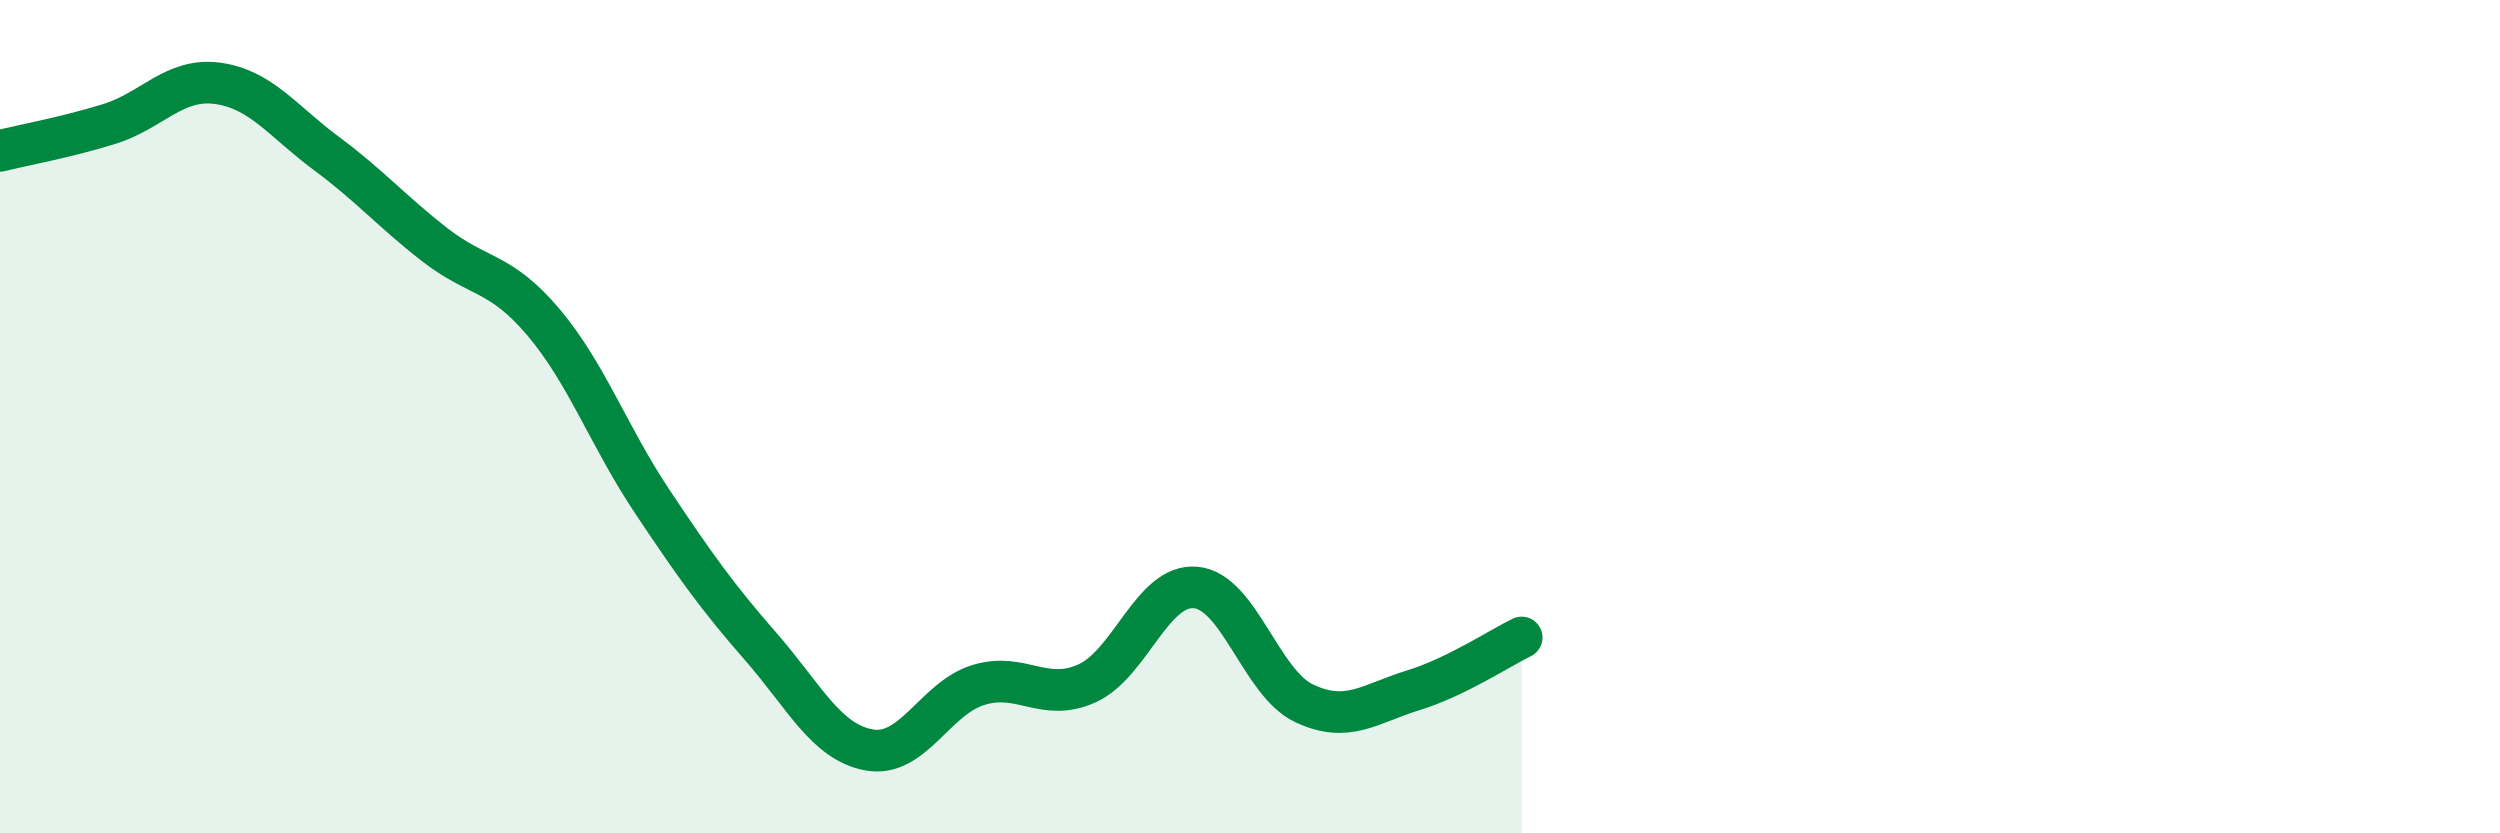
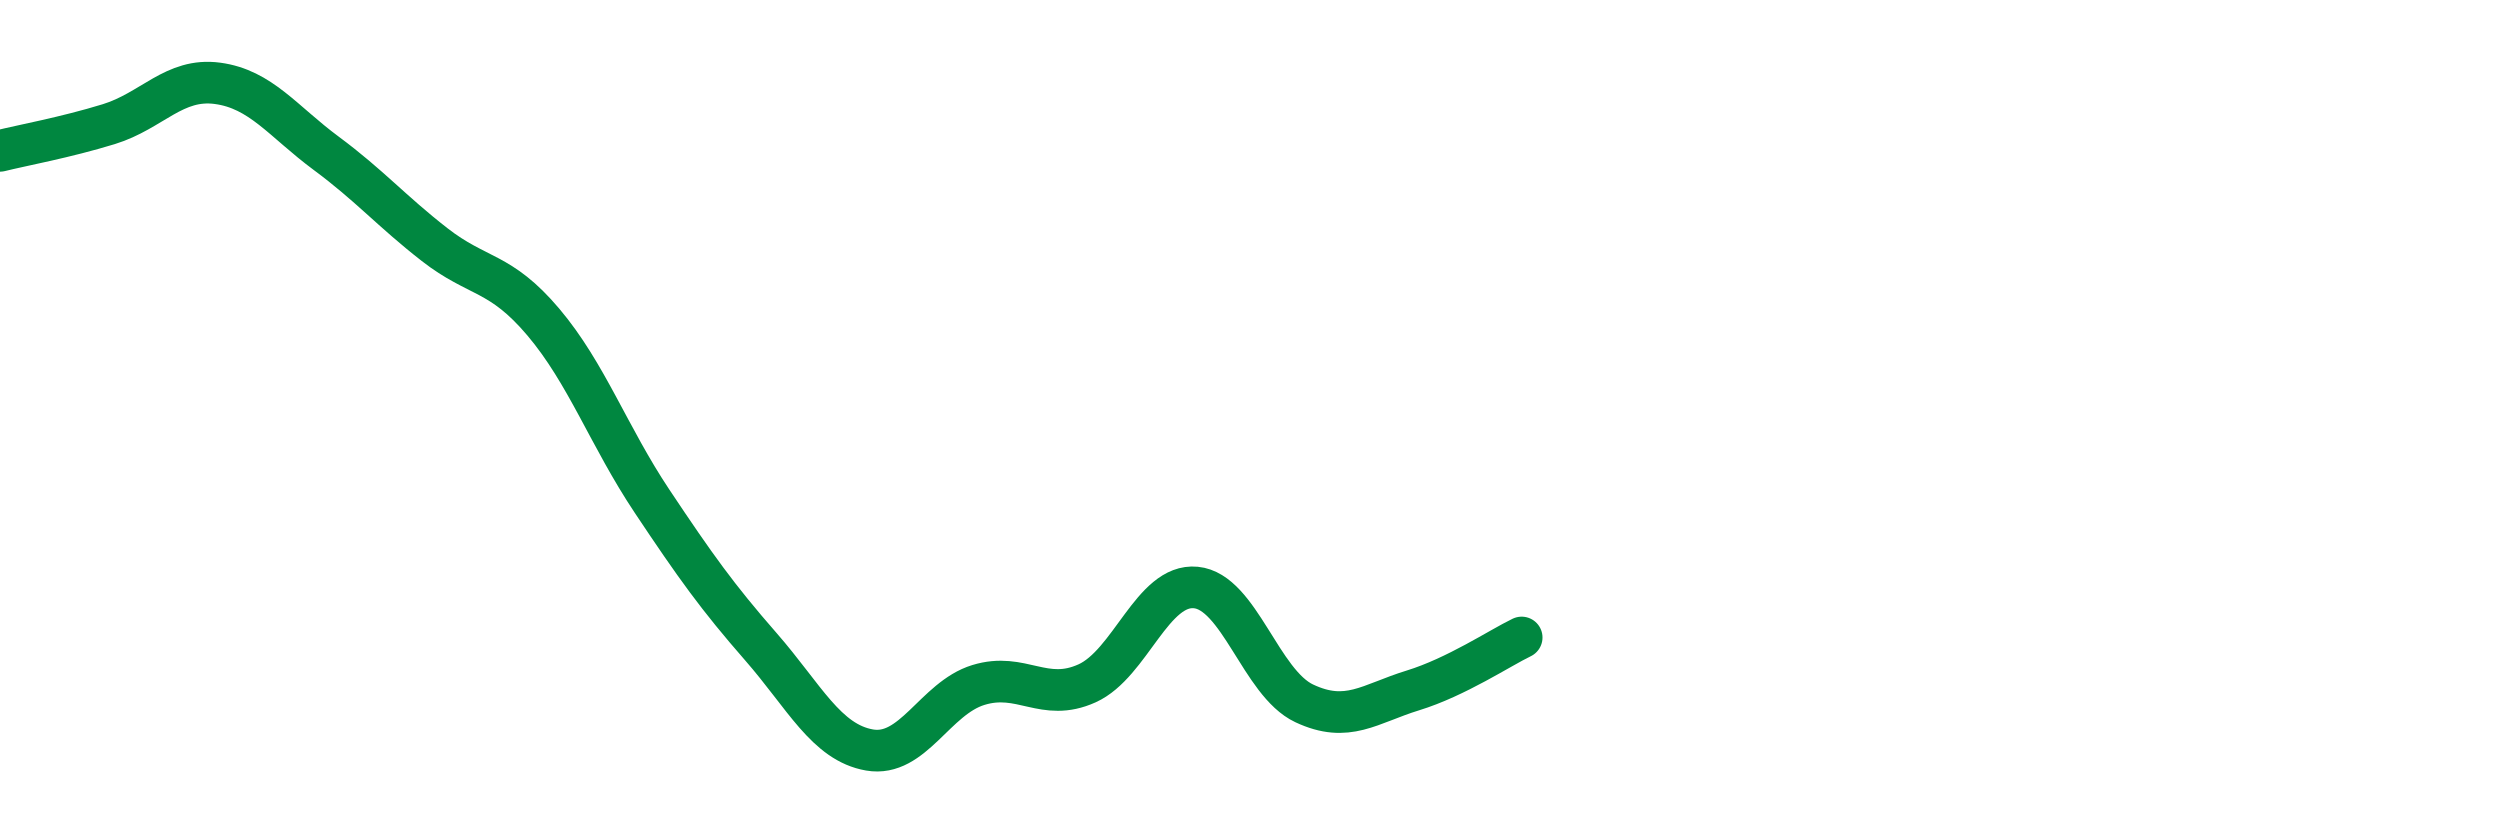
<svg xmlns="http://www.w3.org/2000/svg" width="60" height="20" viewBox="0 0 60 20">
-   <path d="M 0,3.62 C 0.52,3.49 1.57,3.3 2.61,2.98 C 3.65,2.66 4.18,1.86 5.22,2 C 6.26,2.14 6.79,2.91 7.83,3.68 C 8.87,4.45 9.39,5.06 10.43,5.87 C 11.47,6.68 12,6.5 13.04,7.73 C 14.08,8.96 14.61,10.47 15.65,12.03 C 16.69,13.59 17.22,14.33 18.26,15.52 C 19.3,16.71 19.83,17.82 20.87,18 C 21.91,18.18 22.44,16.76 23.48,16.44 C 24.52,16.12 25.05,16.87 26.09,16.4 C 27.13,15.93 27.66,14 28.7,14.1 C 29.74,14.2 30.26,16.39 31.3,16.88 C 32.34,17.37 32.87,16.89 33.91,16.57 C 34.95,16.25 36,15.55 36.52,15.3L36.52 20L0 20Z" fill="#008740" opacity="0.1" stroke-linecap="round" stroke-linejoin="round" />
  <path d="M 0,3.62 C 0.52,3.49 1.57,3.3 2.61,2.98 C 3.65,2.66 4.18,1.86 5.22,2 C 6.26,2.14 6.79,2.91 7.83,3.68 C 8.87,4.45 9.39,5.06 10.43,5.87 C 11.47,6.68 12,6.5 13.04,7.73 C 14.08,8.96 14.61,10.47 15.65,12.03 C 16.69,13.59 17.22,14.33 18.26,15.52 C 19.3,16.71 19.83,17.82 20.87,18 C 21.91,18.18 22.44,16.76 23.48,16.44 C 24.52,16.12 25.05,16.87 26.09,16.4 C 27.13,15.93 27.66,14 28.7,14.1 C 29.74,14.2 30.26,16.39 31.3,16.88 C 32.34,17.37 32.87,16.89 33.91,16.57 C 34.95,16.25 36,15.55 36.52,15.3" stroke="#008740" stroke-width="1" fill="none" stroke-linecap="round" stroke-linejoin="round" />
</svg>